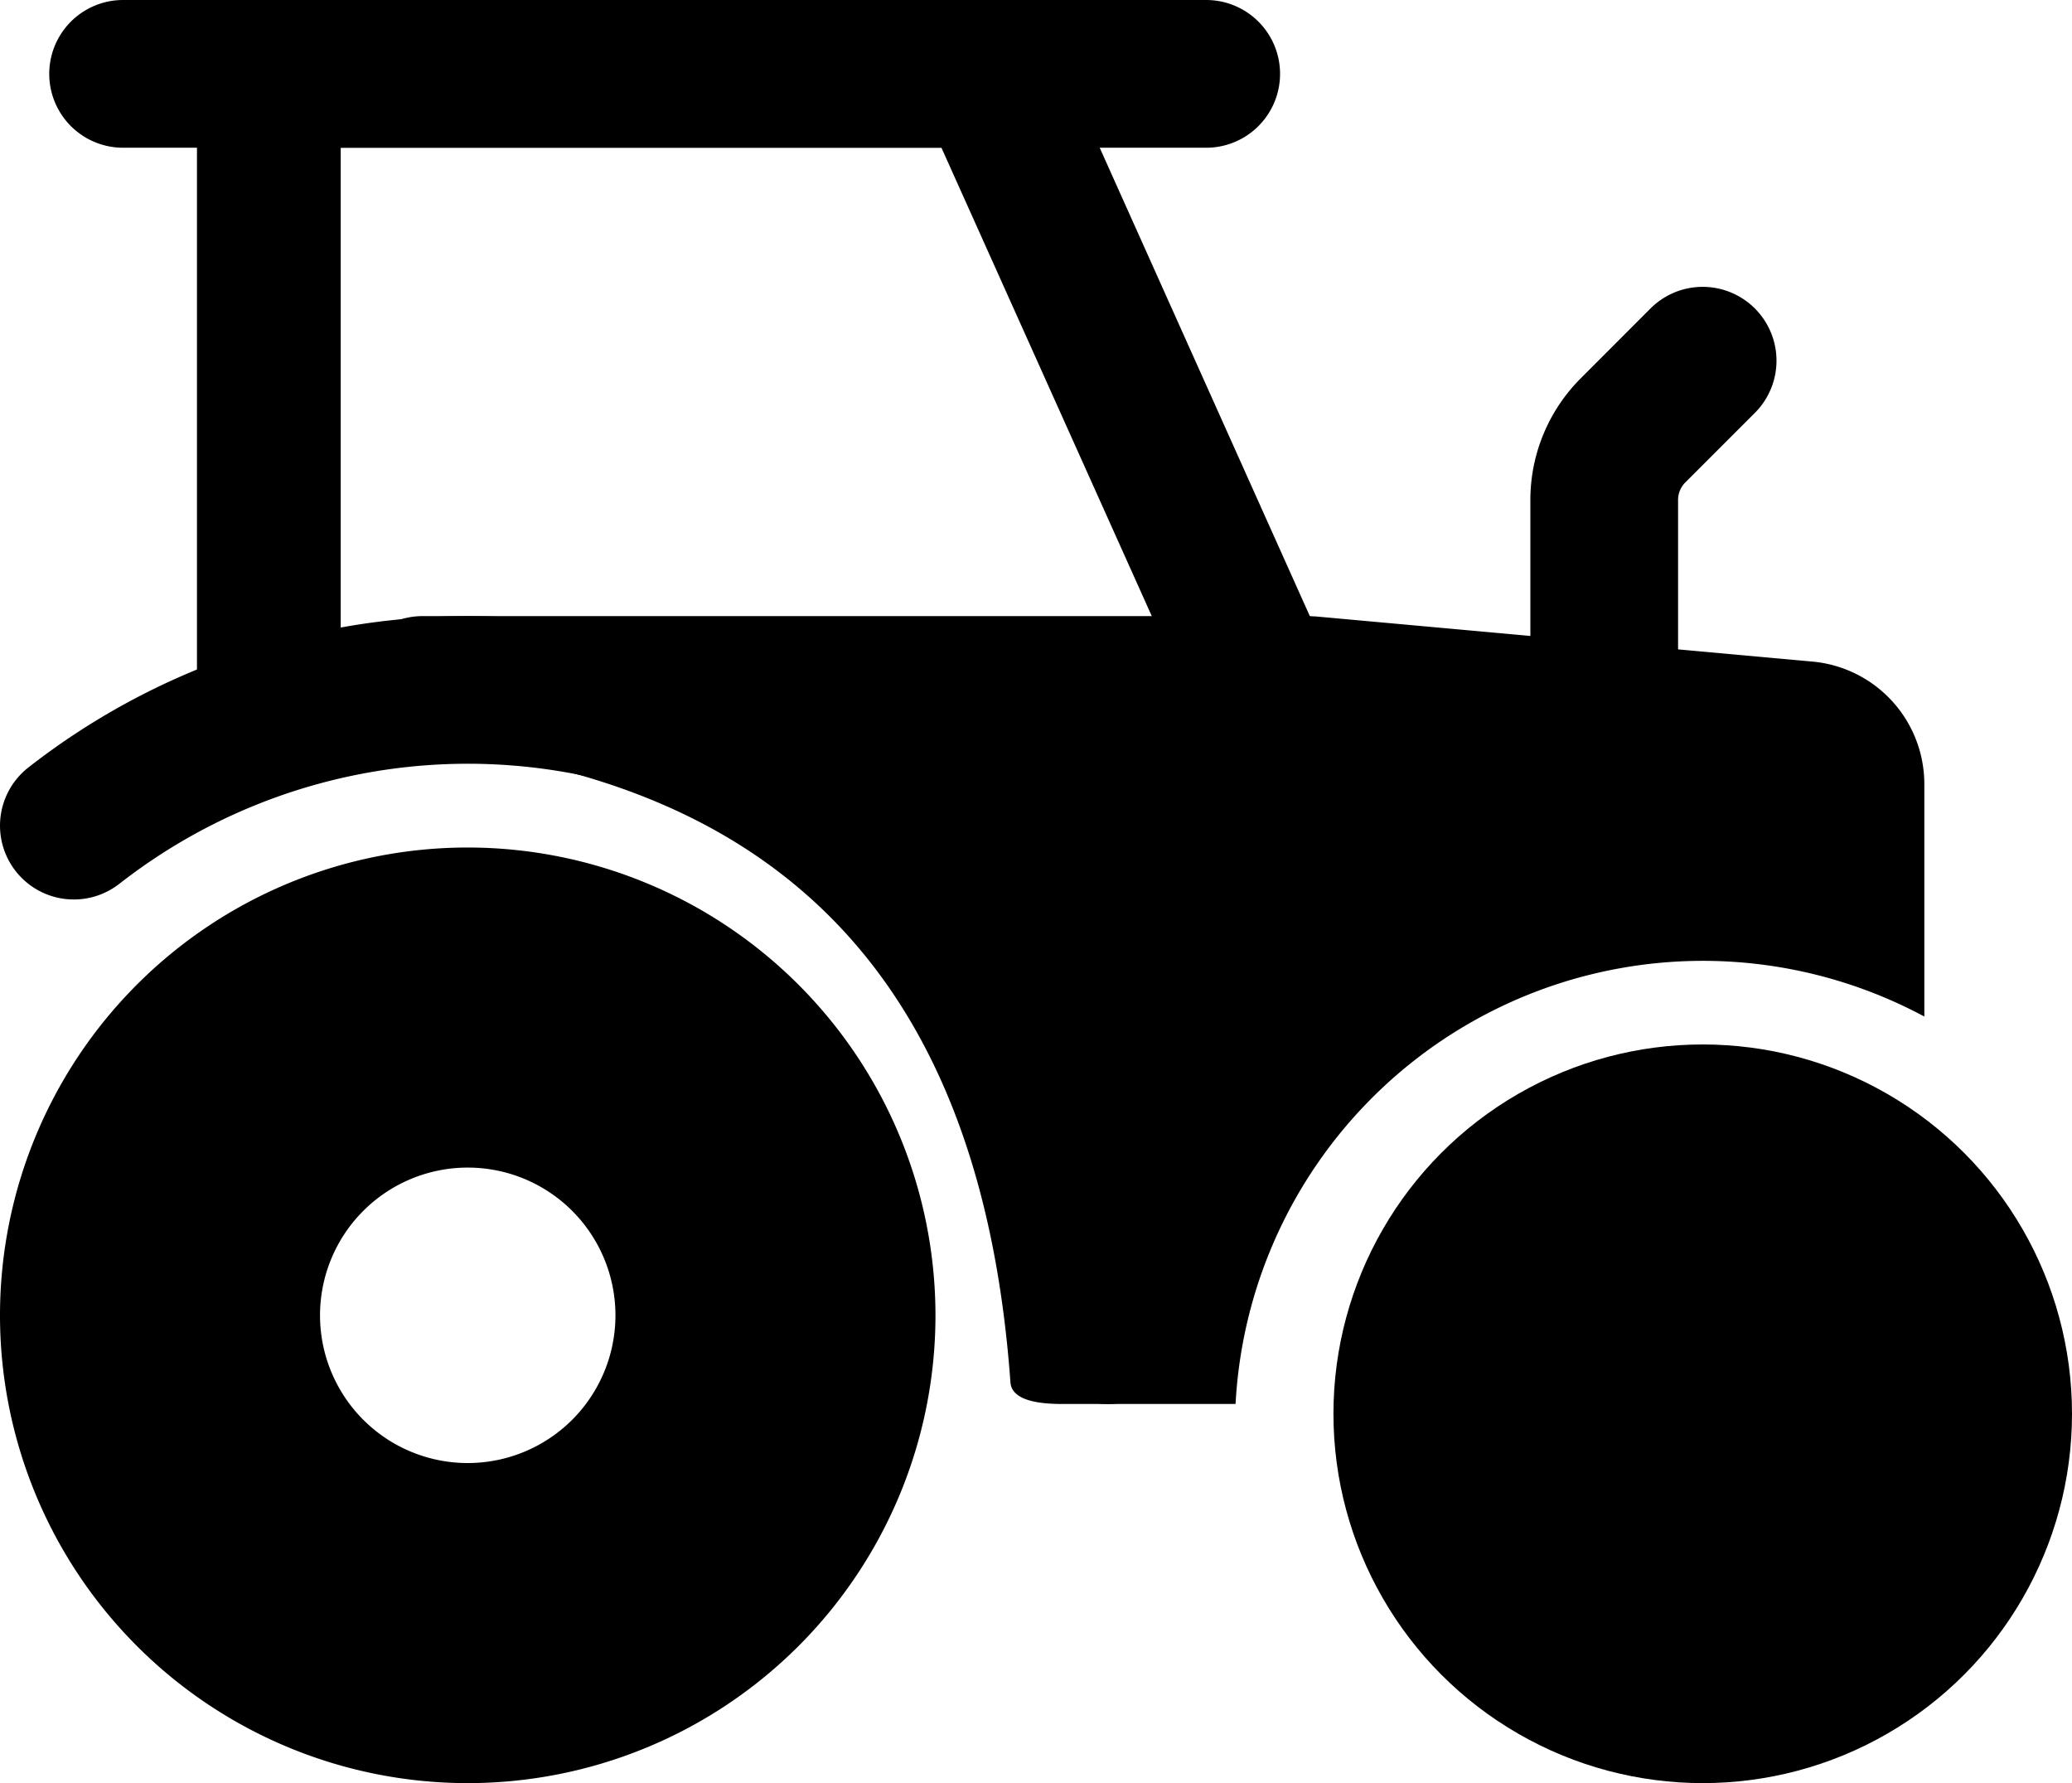
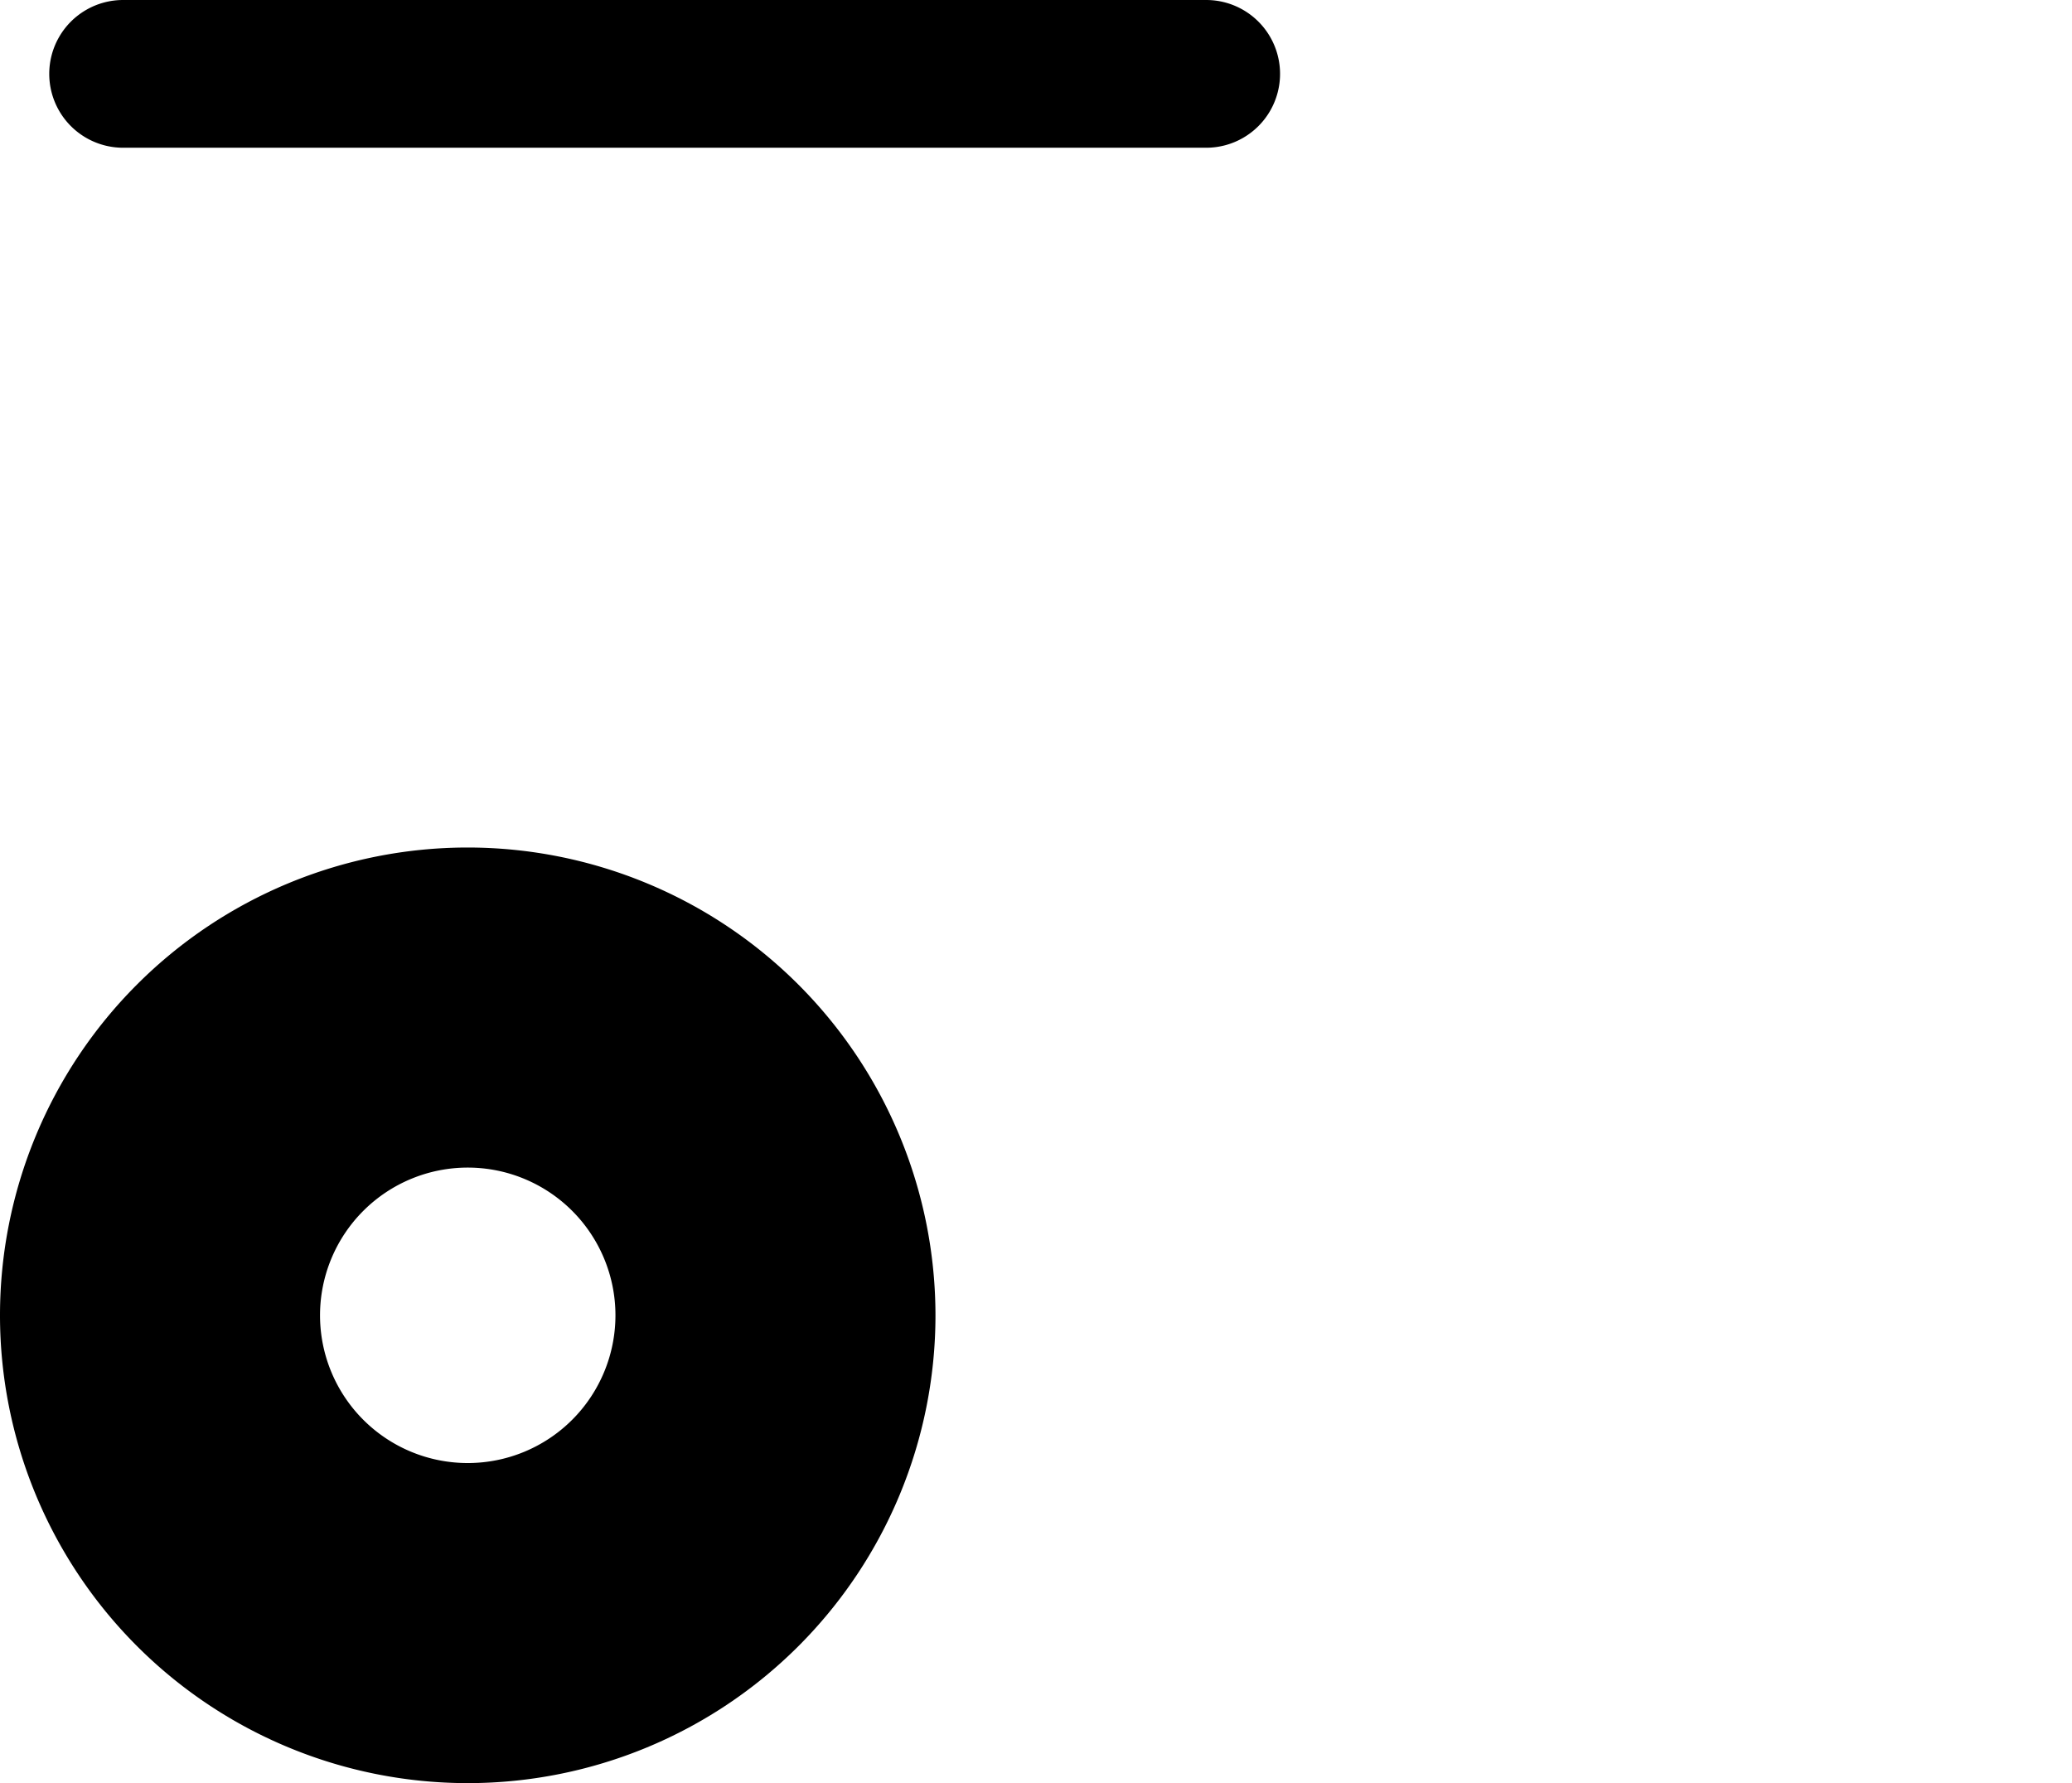
<svg xmlns="http://www.w3.org/2000/svg" width="46.487" height="40" viewBox="0 0 46.487 40">
  <defs>
    <style>.a{fill-rule:evenodd;}</style>
  </defs>
  <g transform="translate(-1.25 -2.75)">
    <path class="a" d="M11.744,11.75A10.494,10.494,0,1,0,22.238,22.244,10.5,10.5,0,0,0,11.744,11.75Zm0,7.18A3.314,3.314,0,1,1,8.43,22.244,3.315,3.315,0,0,1,11.744,18.93Z" transform="translate(0 10.012)" />
-     <circle cx="8.285" cy="8.285" r="8.285" transform="translate(31.167 26.18)" />
-     <path class="a" d="M3.928,15.255a12.7,12.7,0,0,1,20.52,10.013,1.657,1.657,0,0,0,3.314,0A16.015,16.015,0,0,0,1.886,12.646a1.656,1.656,0,1,0,2.041,2.609Z" transform="translate(0 7.321)" />
-     <path class="a" d="M6.475,18.767V6.064H19.953l5.492,12.228a3.77,3.77,0,0,0,3.1,2.234l9.5.813a1.627,1.627,0,0,0,1.739-1.513,1.644,1.644,0,0,0-1.473-1.79l-9.5-.813a.538.538,0,0,1-.443-.318L22.449,3.713a1.609,1.609,0,0,0-1.464-.963H4.862A1.636,1.636,0,0,0,3.25,4.407v14.36a1.613,1.613,0,1,0,3.225,0Z" transform="translate(2.419 0)" />
    <path class="a" d="M27.709,2.75H3.407a1.657,1.657,0,1,0,0,3.314h24.3a1.657,1.657,0,1,0,0-3.314Z" transform="translate(0.605 0)" />
-     <path class="a" d="M20.564,15.139V10.531a.554.554,0,0,1,.161-.391l1.562-1.562a1.656,1.656,0,0,0-2.342-2.342L18.383,7.8a3.857,3.857,0,0,0-1.133,2.733v4.609a1.657,1.657,0,1,0,3.314,0Z" transform="translate(18.335 3.434)" />
-     <path class="a" d="M25.147,26.924A10.5,10.5,0,0,1,40.6,18.233V13.021a2.76,2.76,0,0,0-2.512-2.751L26.941,9.257c-.051,0-.1-.007-.15-.007H6.907a1.656,1.656,0,0,0-1.171,2.828c9.739.506,13.753,5.961,14.36,14.36.031.44.731.486,1.171.486Z" transform="translate(3.824 7.321)" />
  </g>
</svg>